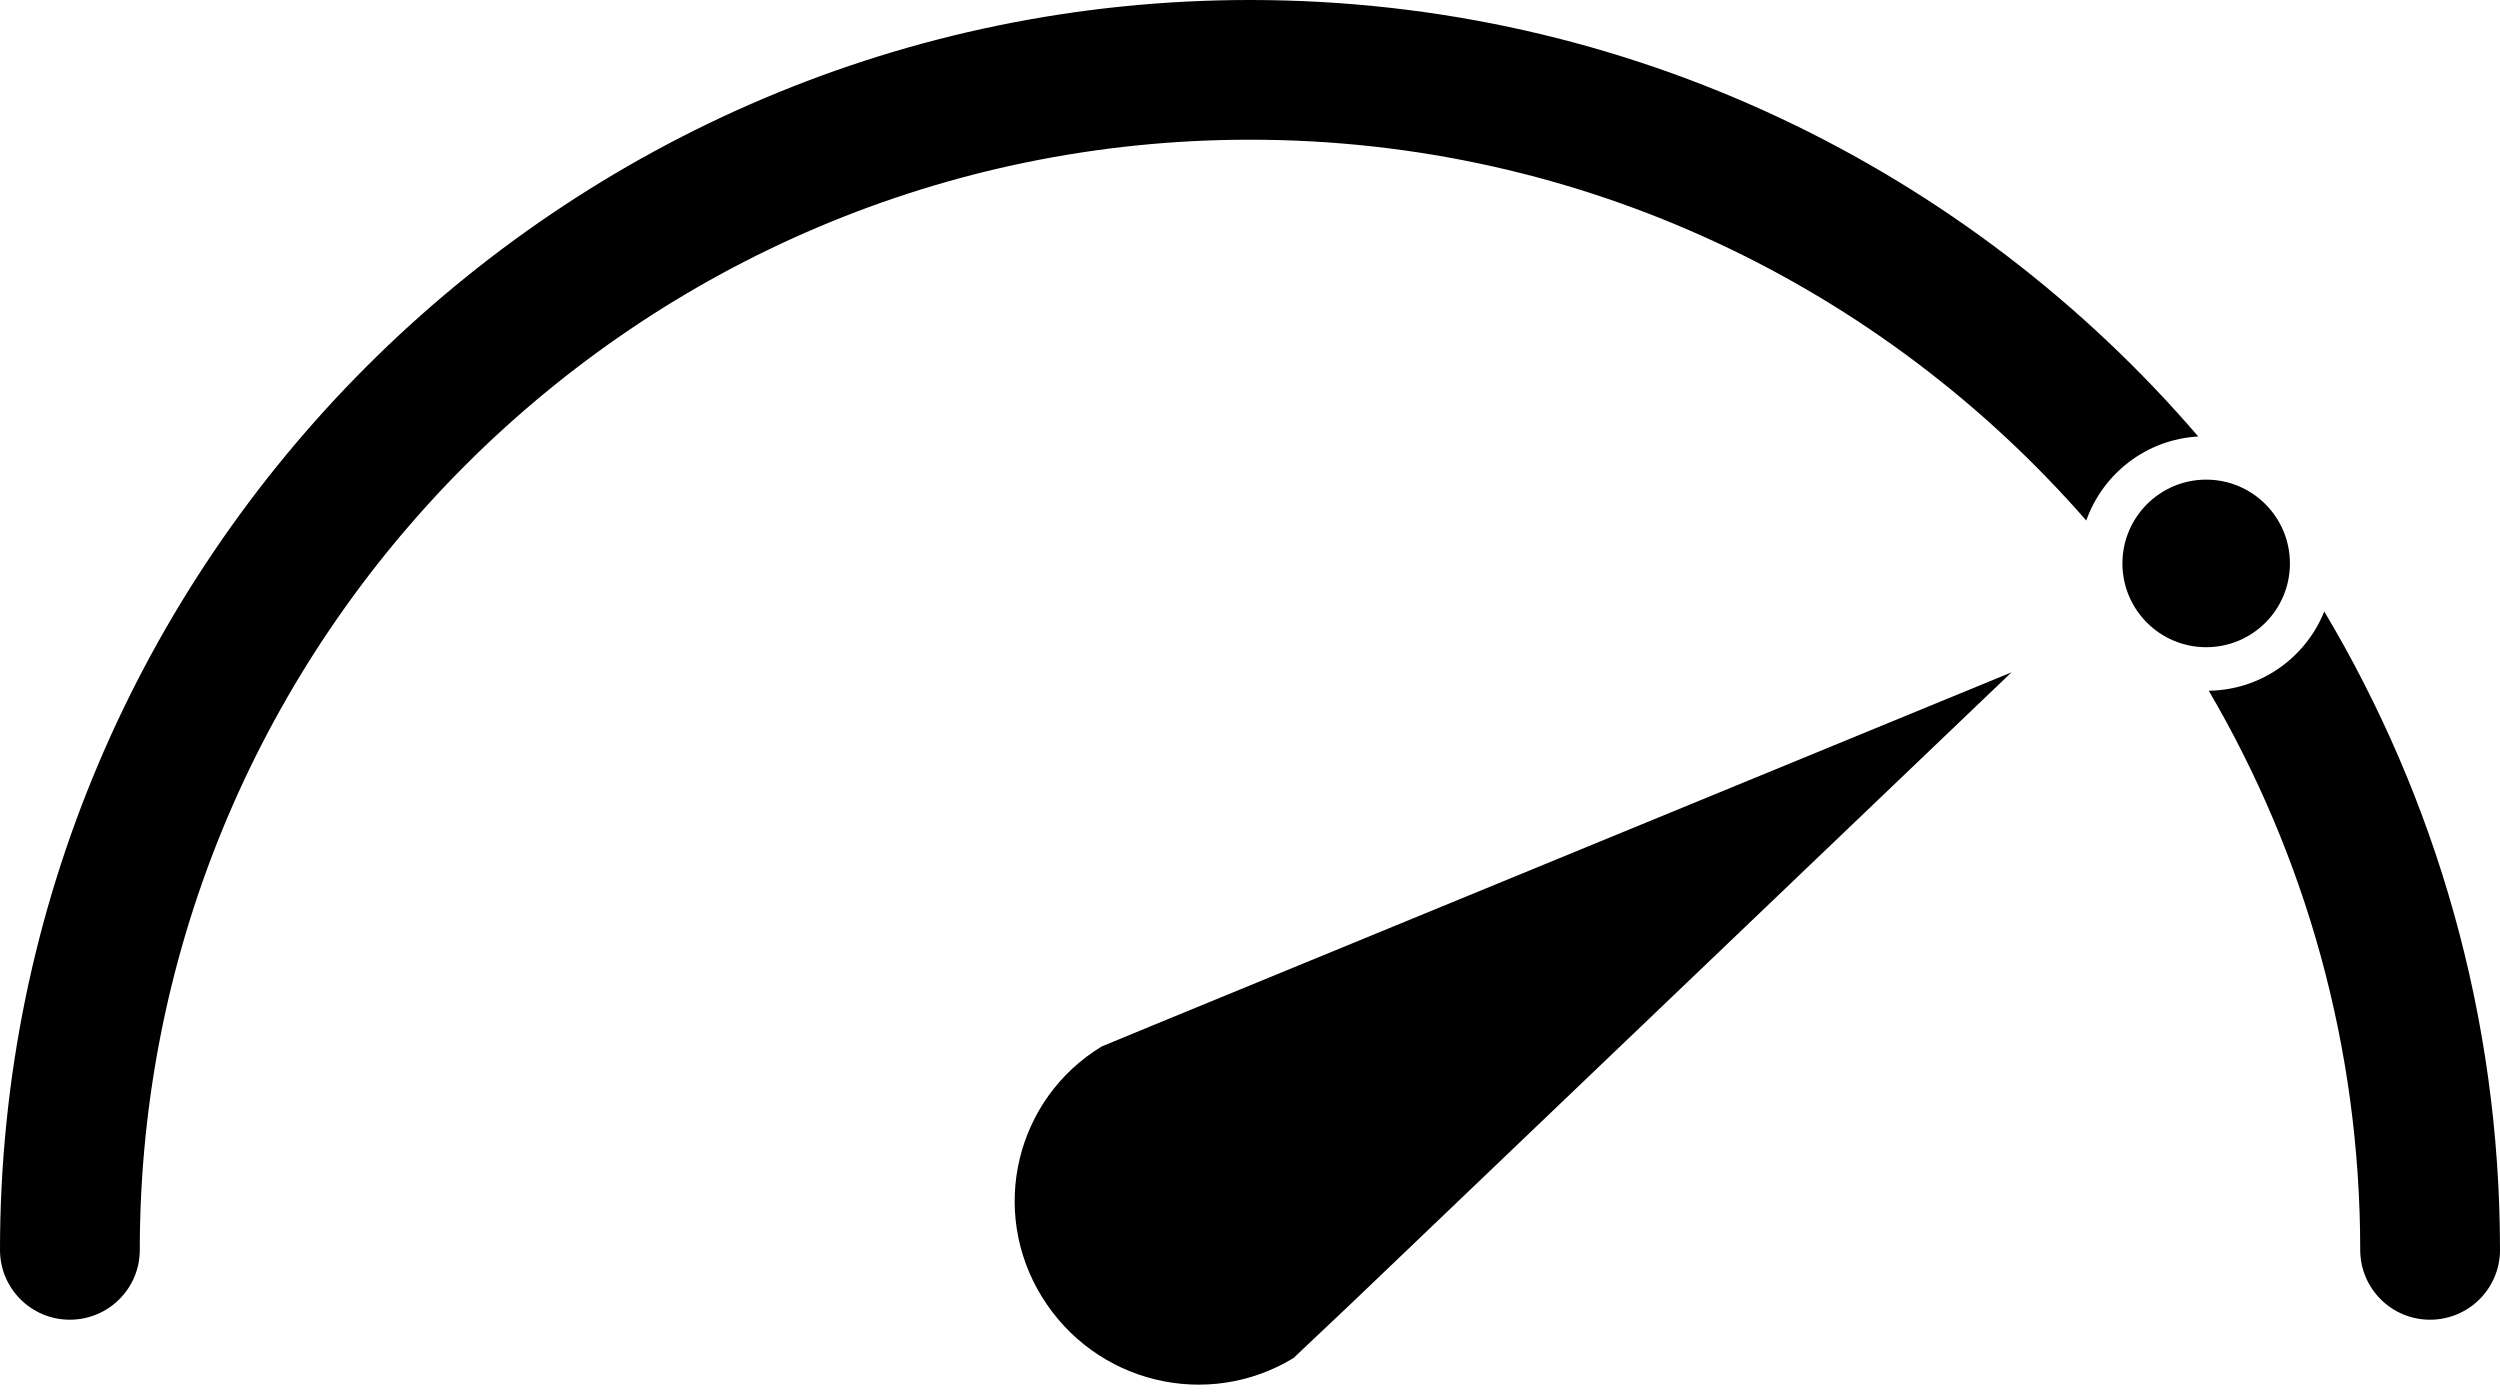
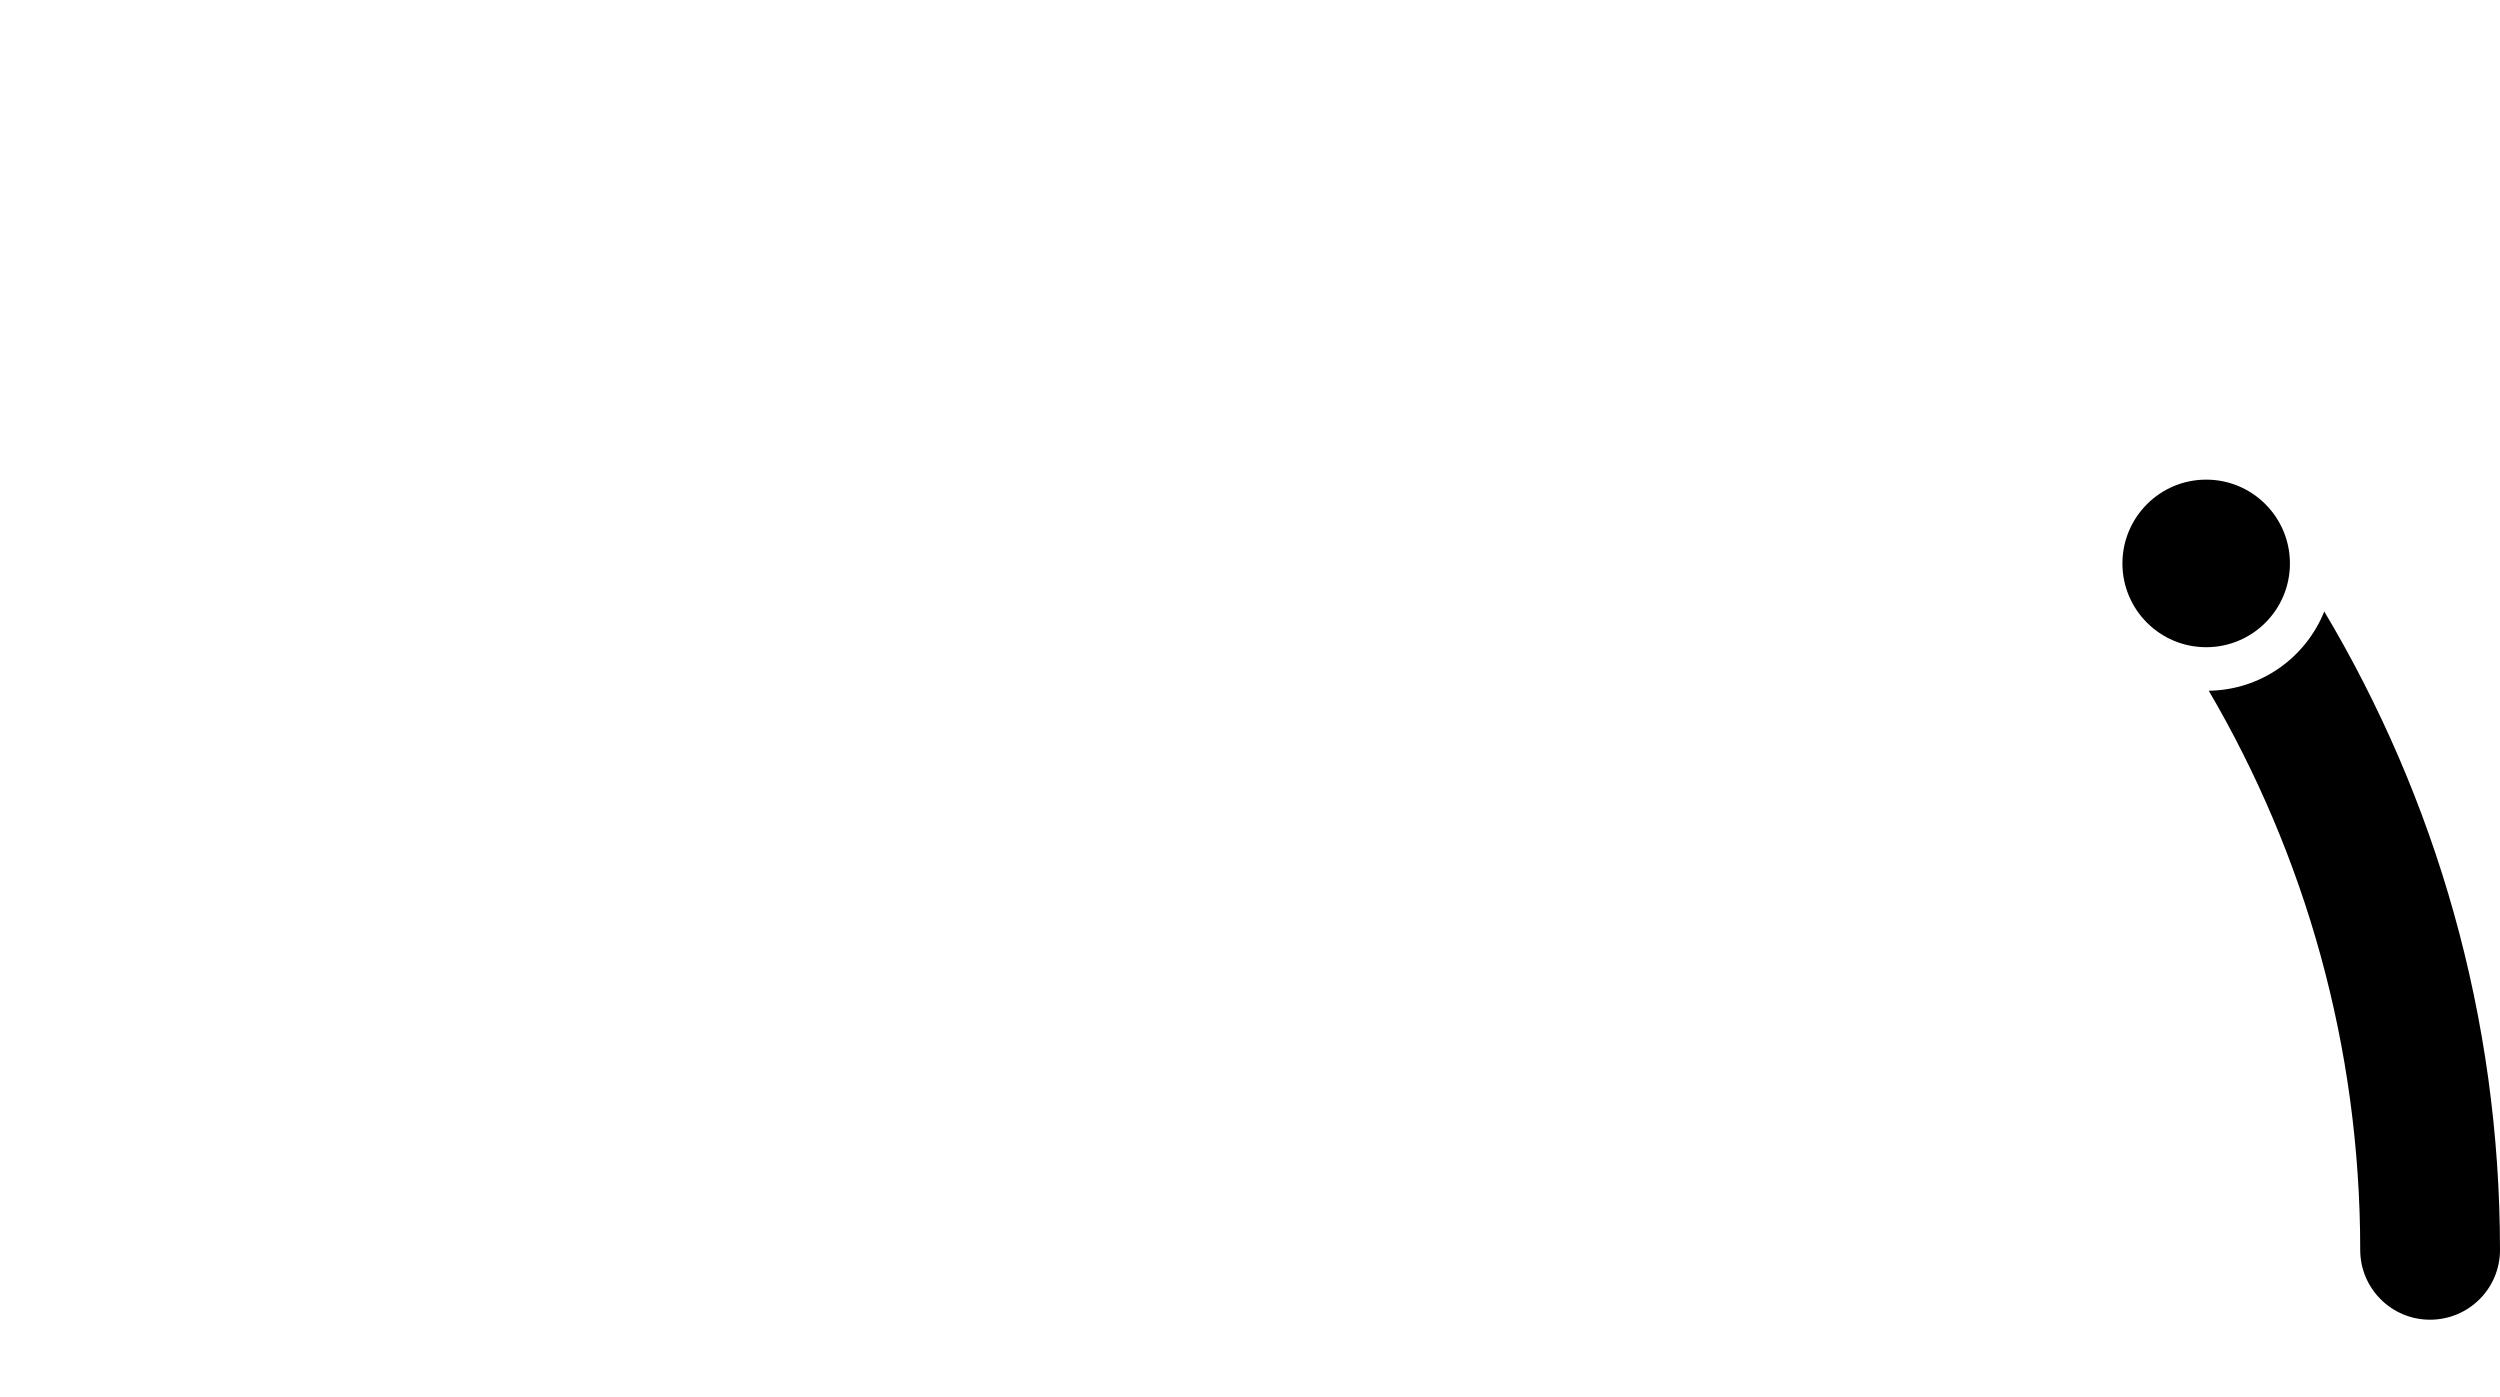
<svg xmlns="http://www.w3.org/2000/svg" width="34" height="19" viewBox="0 0 34 19" fill="none">
-   <path d="M14.983 14.232C13.813 14.944 13.449 16.466 14.169 17.635C14.894 18.813 16.422 19.181 17.592 18.469L18.36 17.743L27.356 9.144L15.668 13.949L14.983 14.232Z" fill="black" />
-   <path d="M29.896 5.936C29.189 5.977 28.601 6.439 28.373 7.079C25.605 3.906 21.532 1.9 17 1.9C8.674 1.9 1.901 8.673 1.901 17C1.901 17.523 1.476 17.948 0.949 17.948C0.425 17.948 0 17.523 0 17C0 7.626 7.626 0 17 0C22.154 0 26.778 2.305 29.896 5.936L29.896 5.936Z" fill="black" />
  <path d="M34 16.999C34 17.523 33.575 17.948 33.048 17.948C32.524 17.948 32.099 17.523 32.099 16.999C32.099 14.225 31.348 11.627 30.039 9.394C30.753 9.384 31.358 8.942 31.61 8.316C33.126 10.859 34 13.827 34 17L34 16.999Z" fill="black" />
  <path d="M31.143 7.663C31.143 8.292 30.634 8.802 30.004 8.802C29.375 8.802 28.865 8.292 28.865 7.663C28.865 7.034 29.375 6.523 30.004 6.523C30.634 6.523 31.143 7.034 31.143 7.663Z" fill="black" />
</svg>